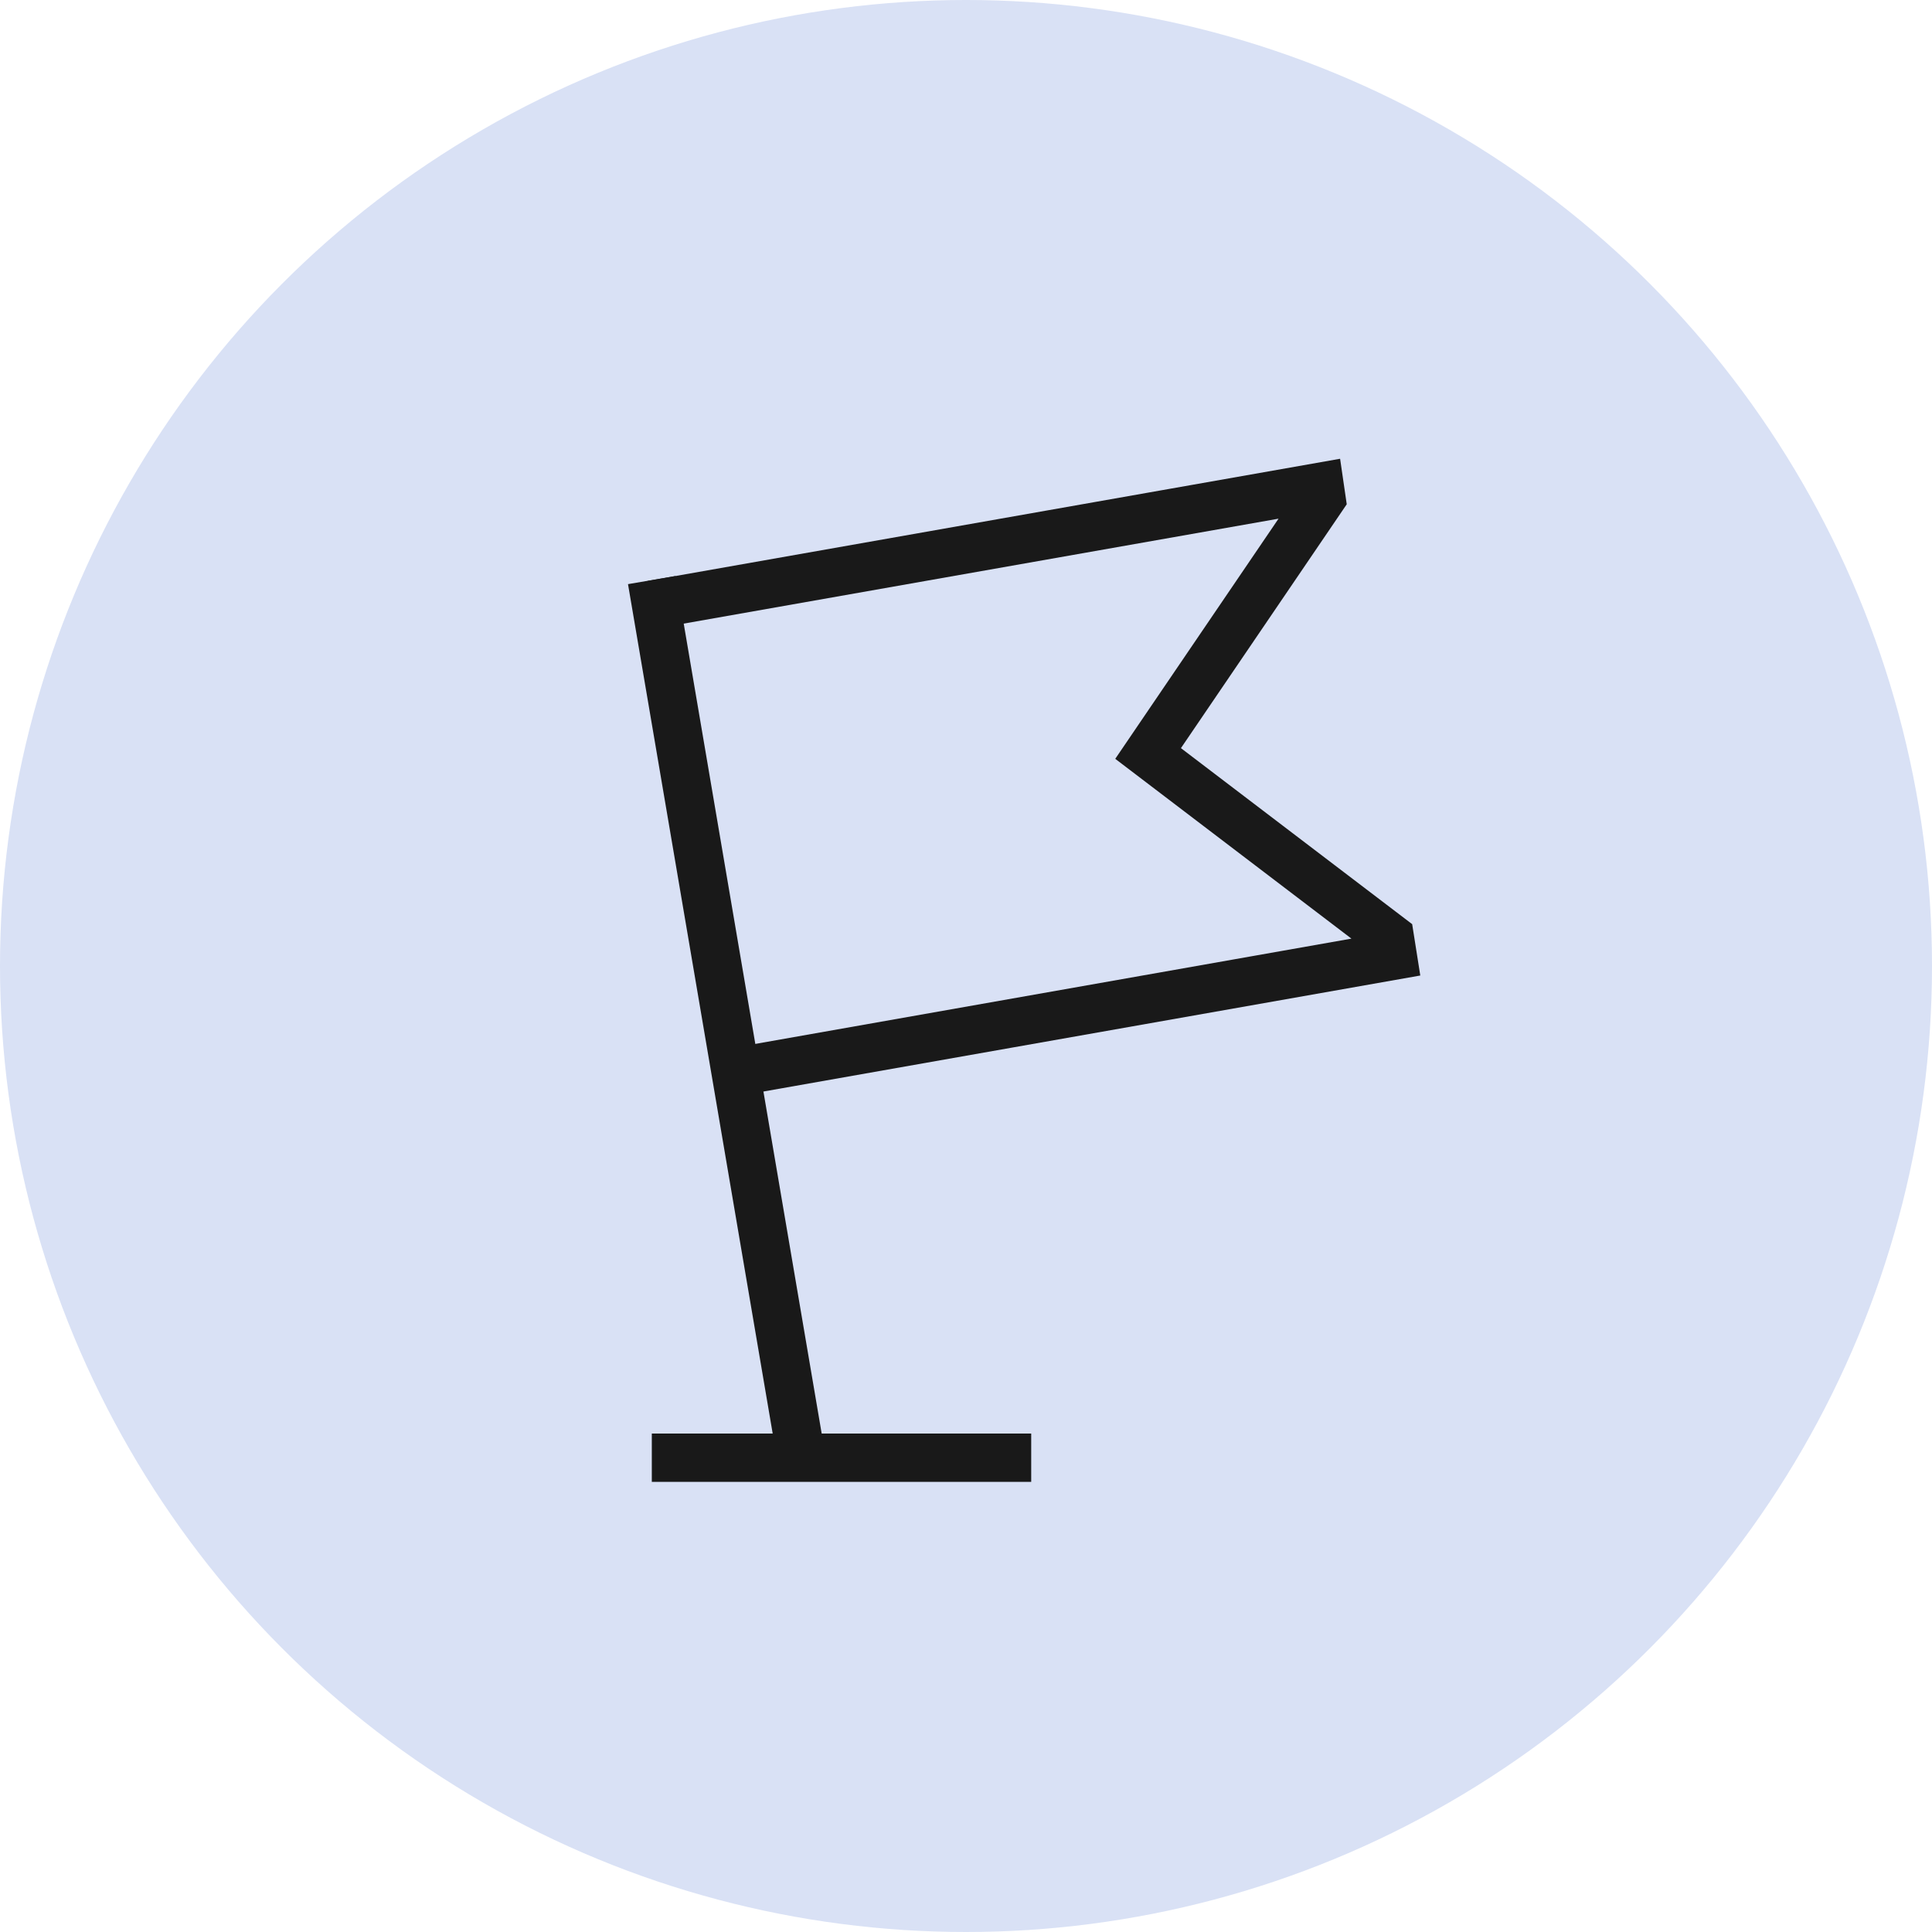
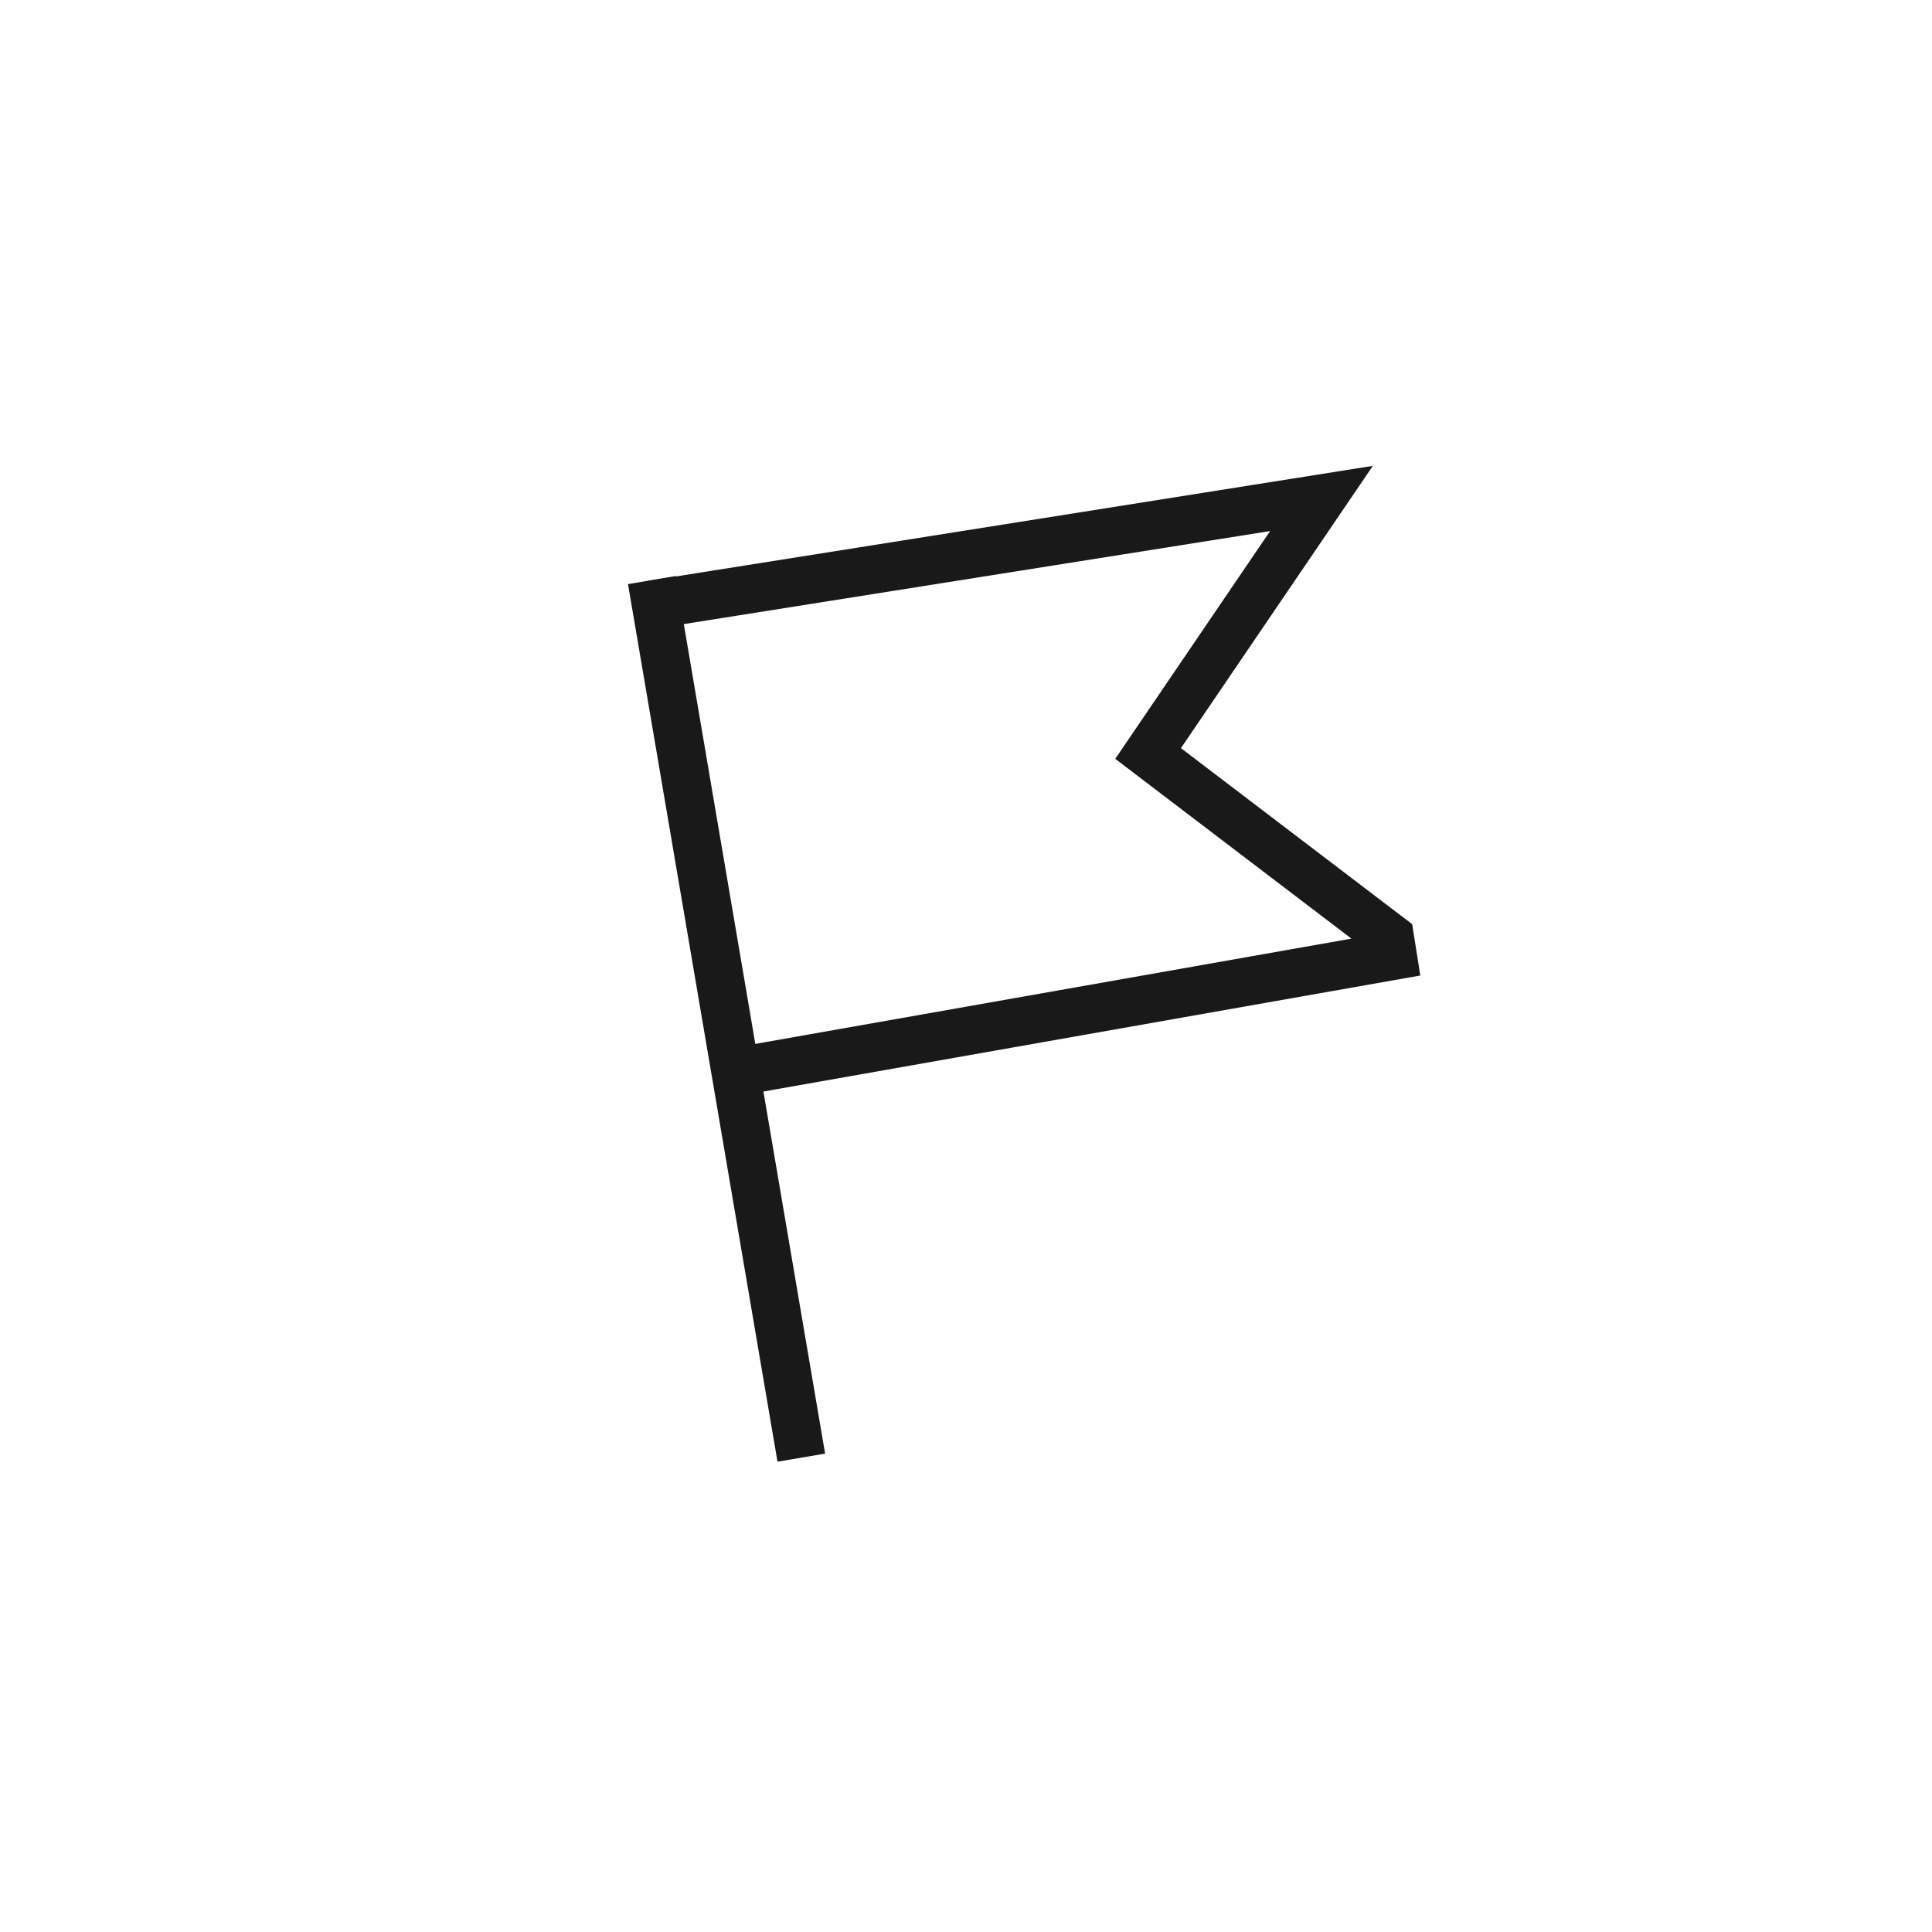
<svg xmlns="http://www.w3.org/2000/svg" width="80" height="80" viewBox="0 0 80 80" fill="none">
-   <circle cx="40" cy="40" r="40" fill="#D9E1F5" />
  <g clip-path="url(#clip0_3302_18553)">
-     <path d="M26.99 25.04L54.65 20.16L54.72 20.64L47.54 31.2L57.55 38.82L57.67 39.58L30.66 44.35" stroke="#191919" stroke-width="2" stroke-miterlimit="10" />
+     <path d="M26.99 25.04L54.72 20.64L47.54 31.2L57.55 38.82L57.67 39.58L30.66 44.35" stroke="#191919" stroke-width="2" stroke-miterlimit="10" />
    <path d="M26.99 24.02L33.18 60.359" stroke="#191919" stroke-width="2" stroke-miterlimit="10" />
-     <path d="M26.99 60.36L42.7 60.36" stroke="#191919" stroke-width="2" stroke-miterlimit="10" />
  </g>
  <defs>
    <clipPath id="clip0_3302_18553">
      <rect width="32.81" height="42.36" fill="white" transform="translate(26 19)" />
    </clipPath>
  </defs>
</svg>